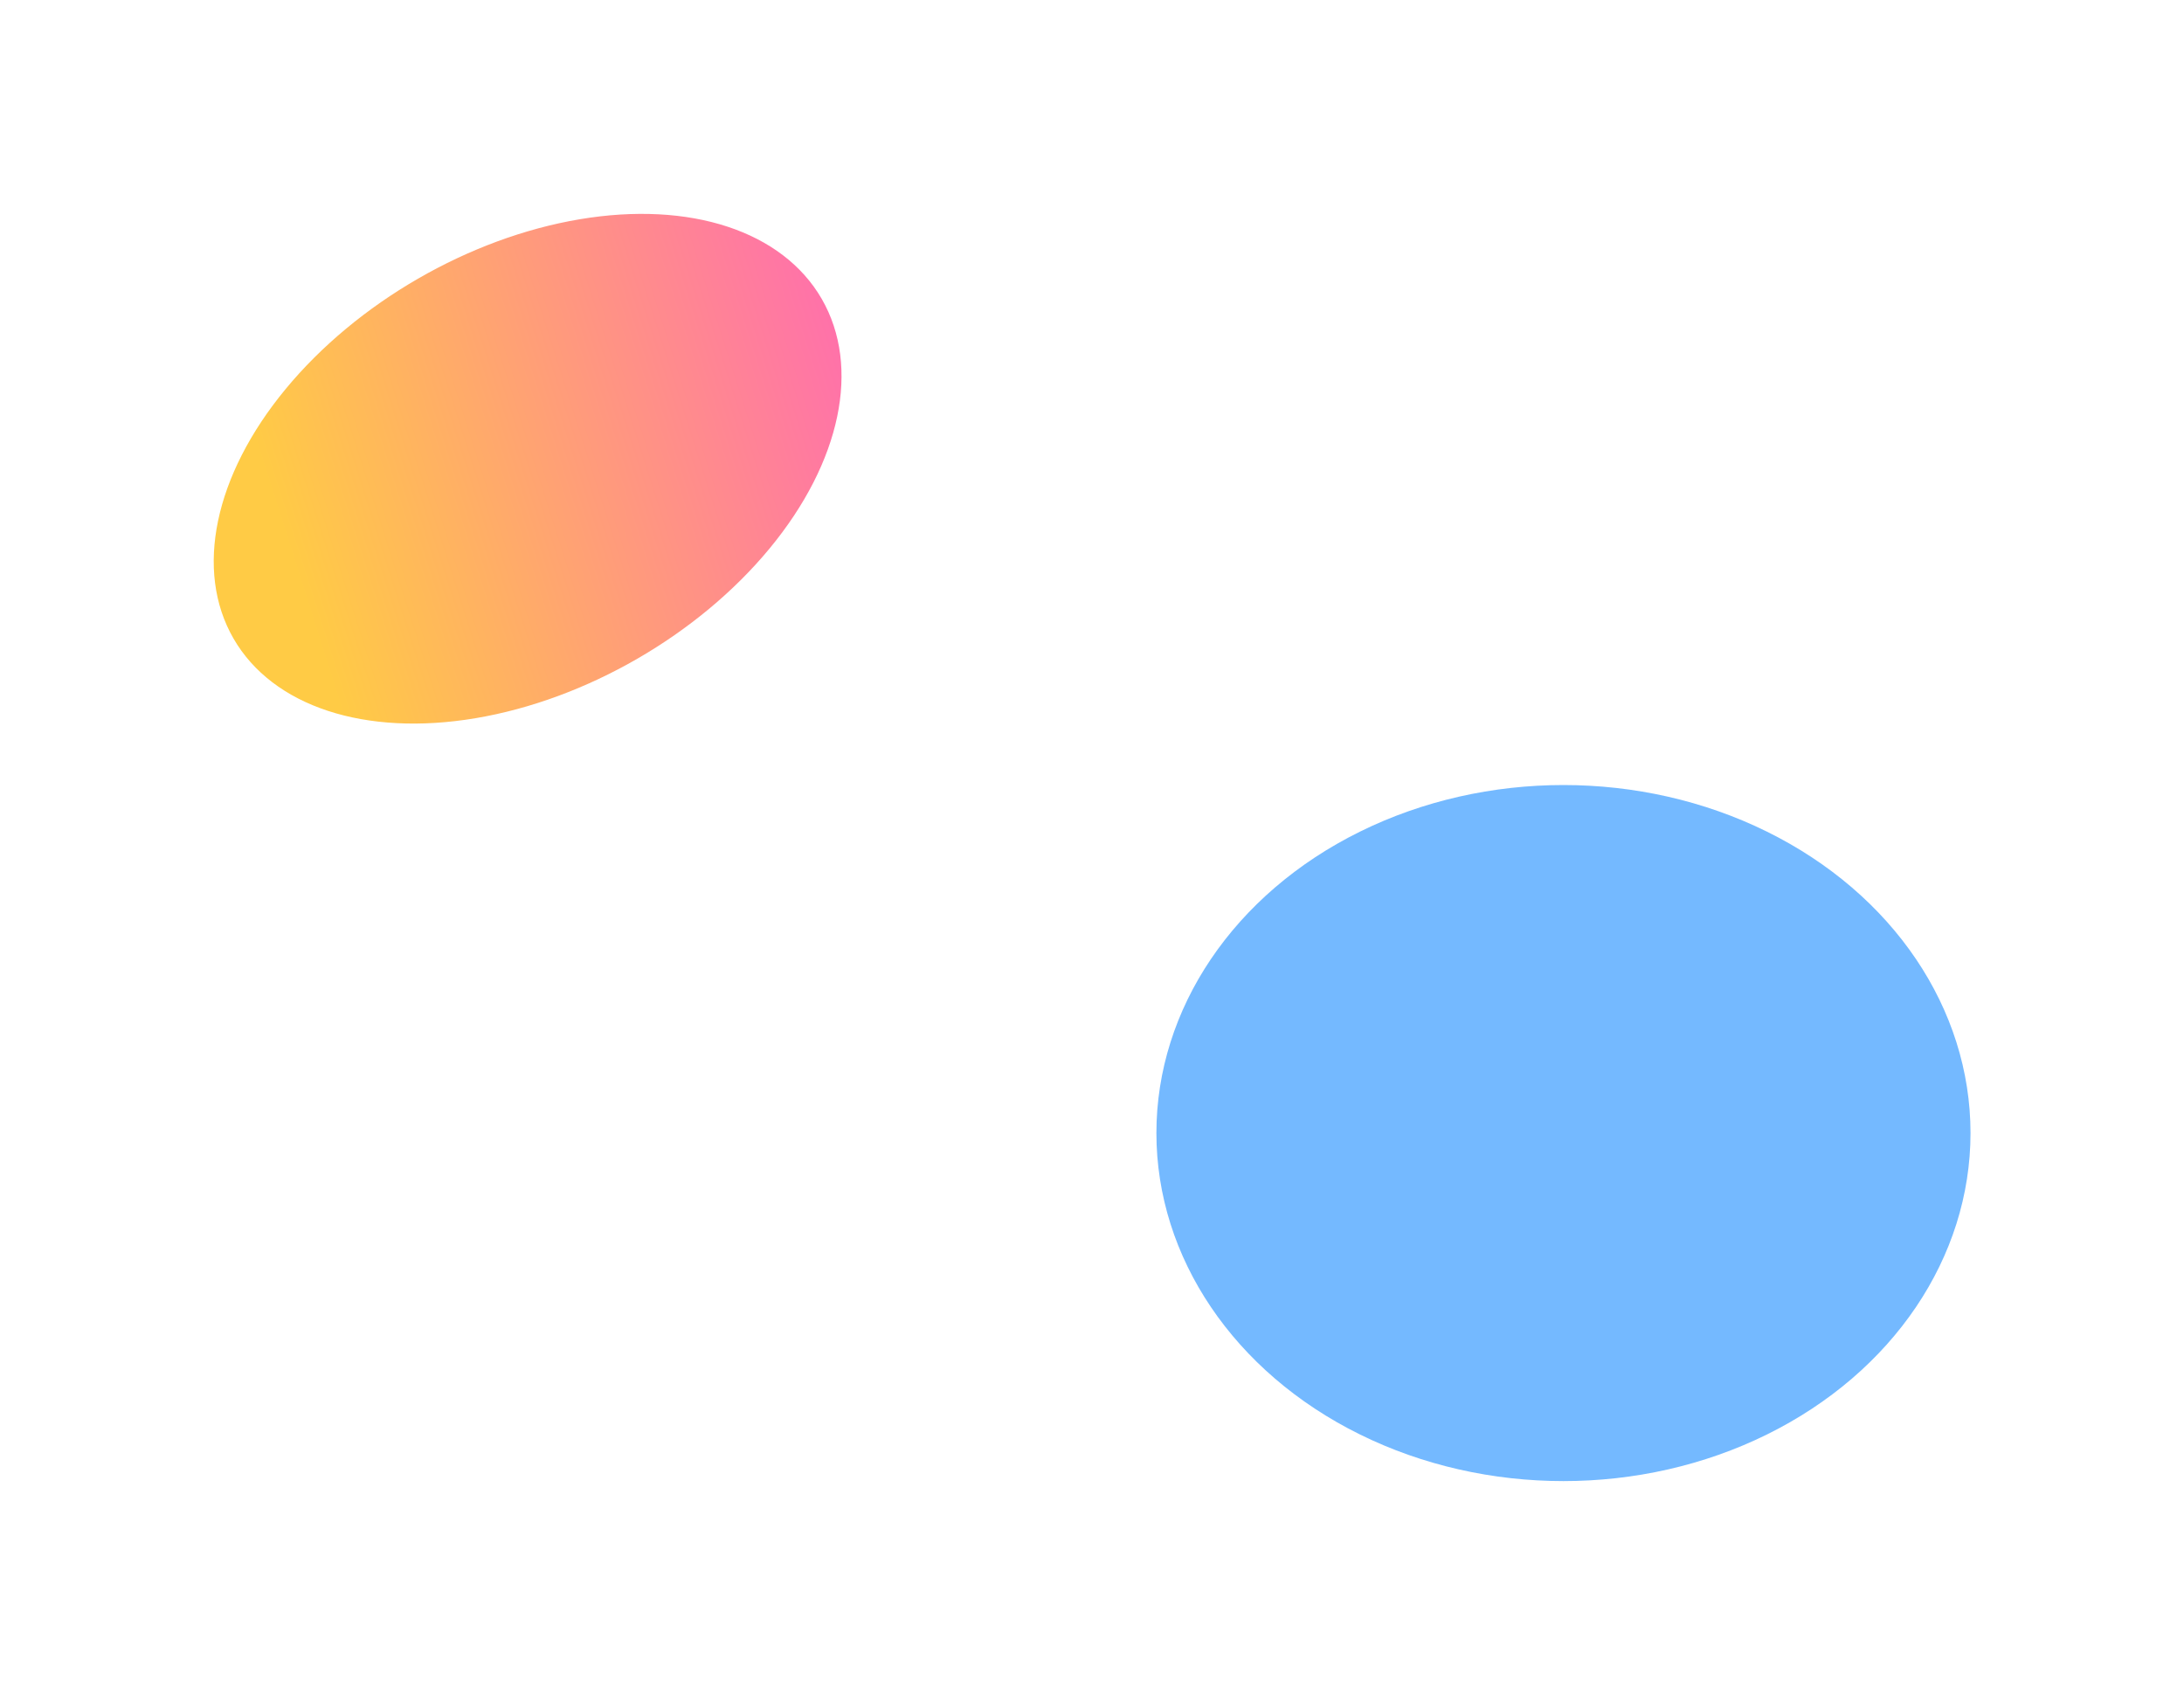
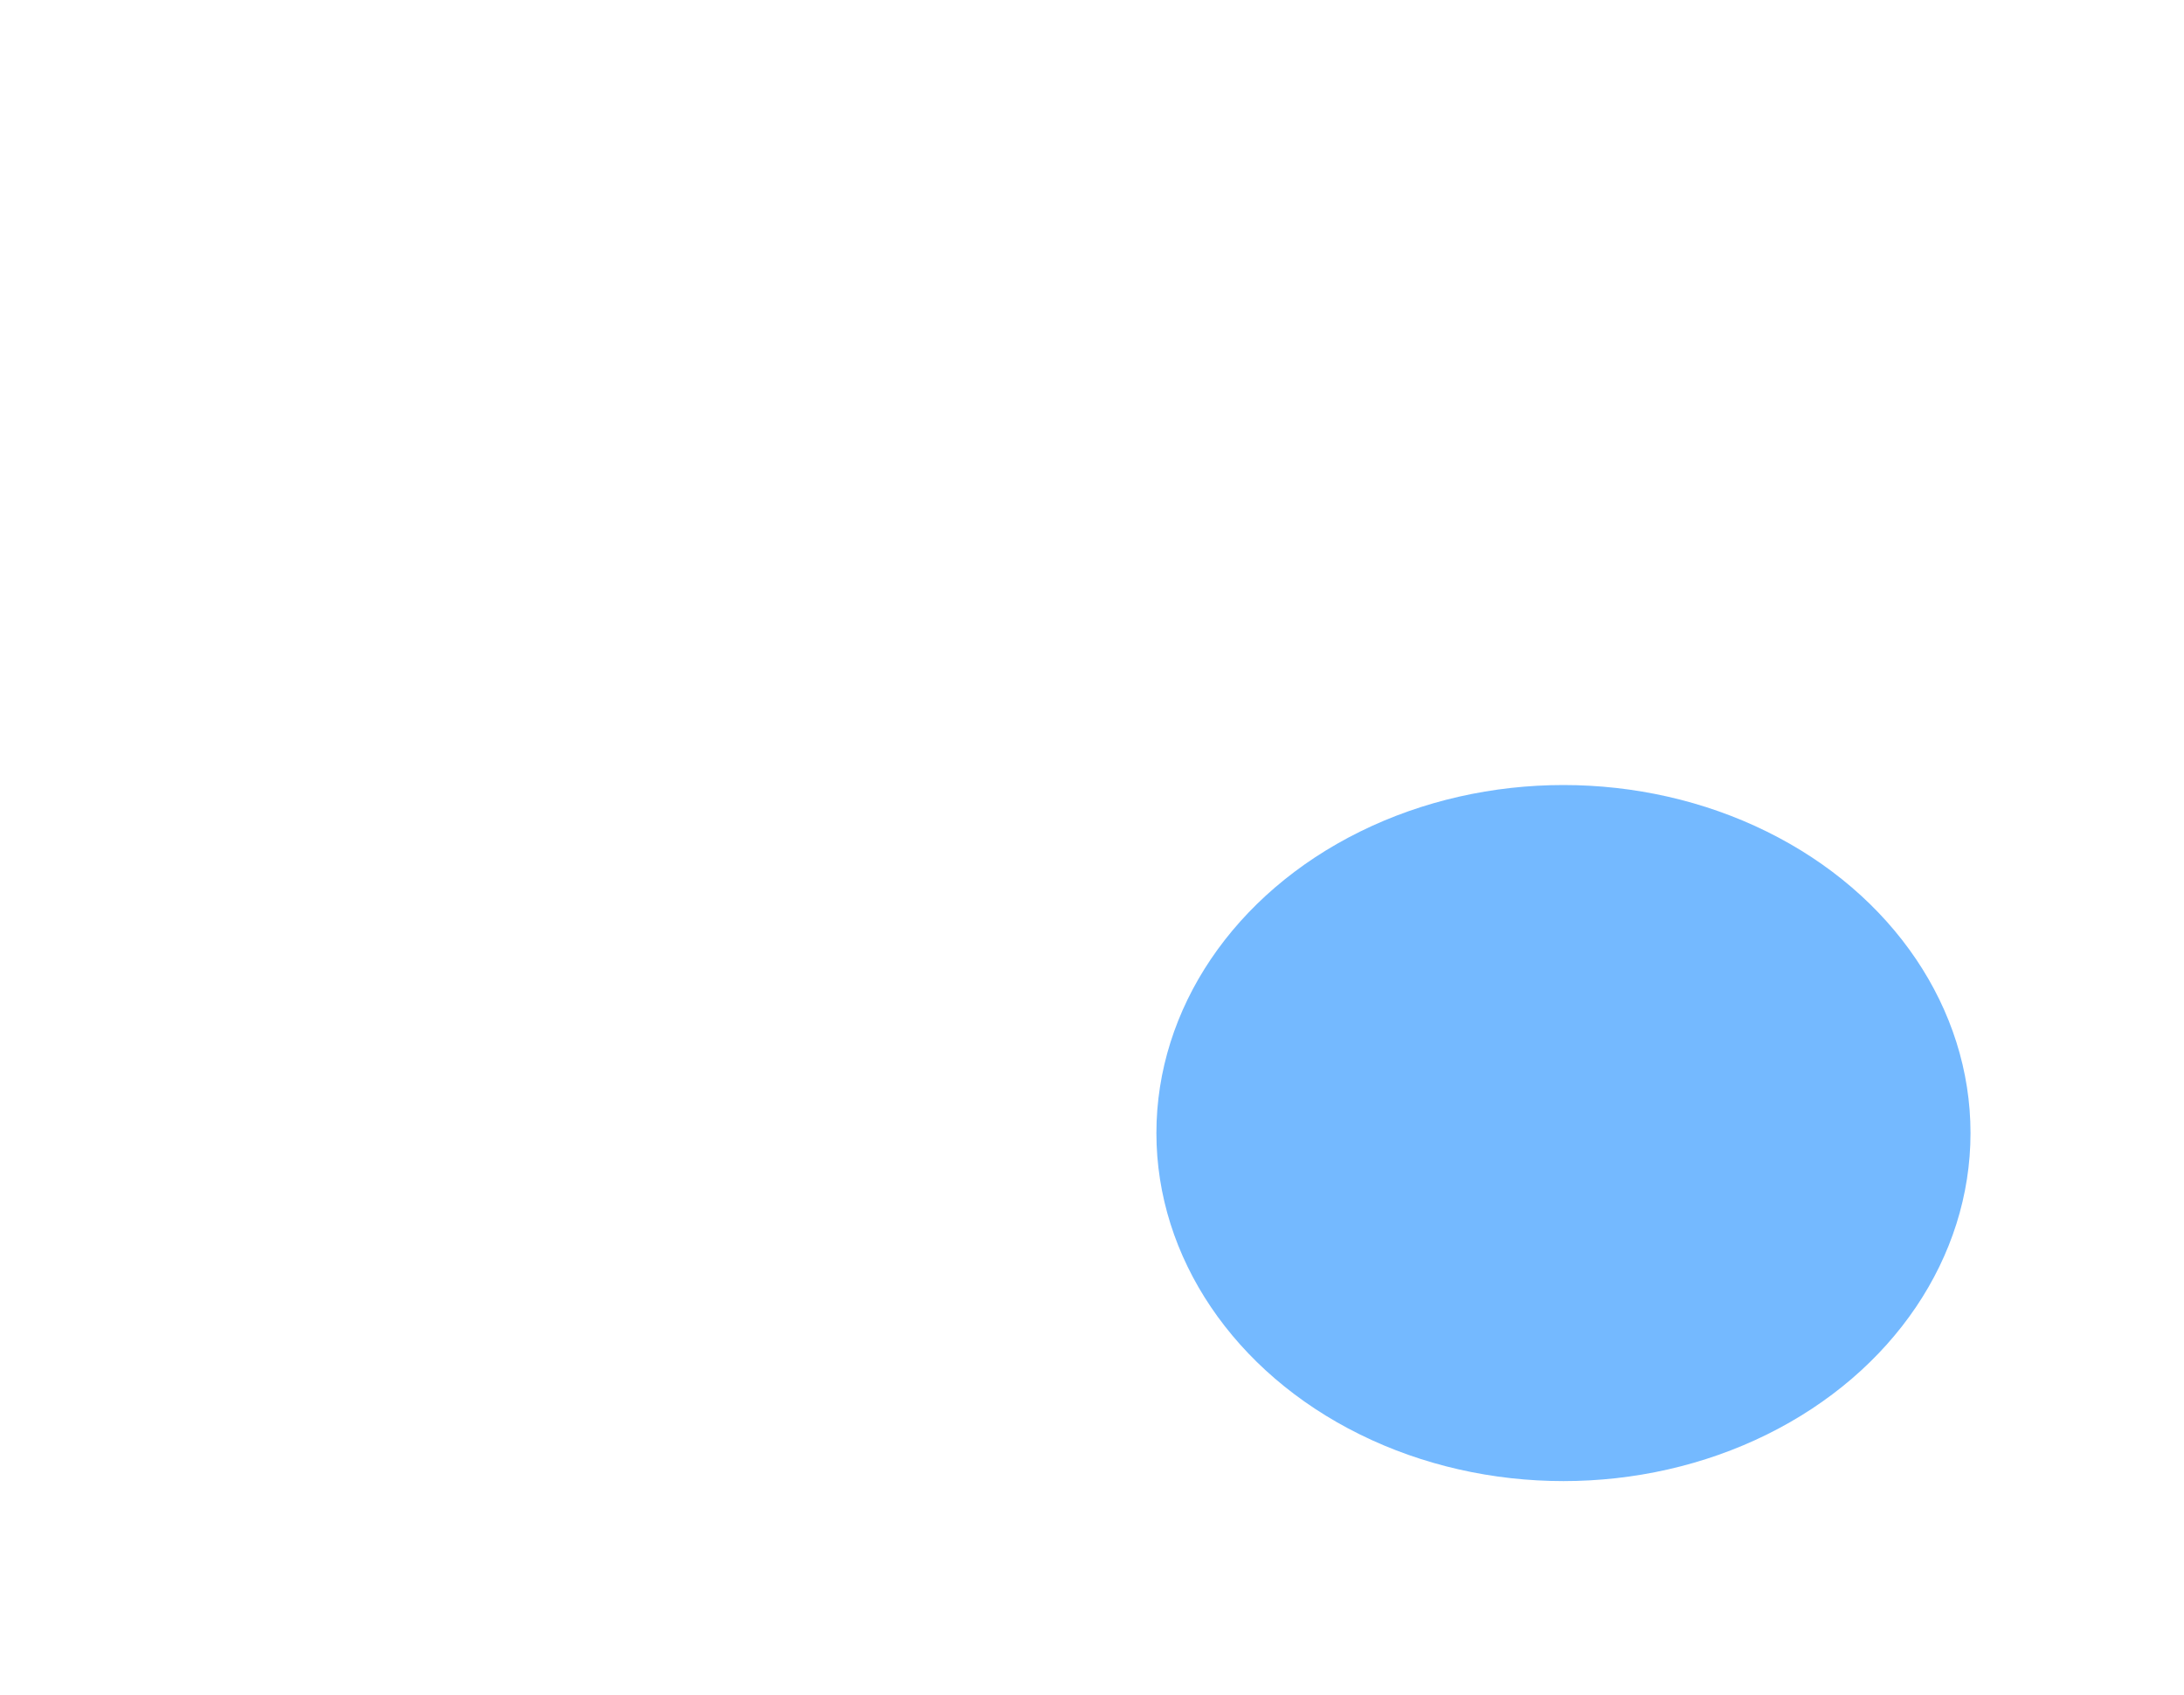
<svg xmlns="http://www.w3.org/2000/svg" fill="none" height="100%" overflow="visible" preserveAspectRatio="none" style="display: block;" viewBox="0 0 3069 2381" width="100%">
  <g id="gradiant">
    <g filter="url(#filter0_f_0_16607)" id="Ellipse 27">
-       <ellipse cx="741.426" cy="658.586" fill="url(#paint0_linear_0_16607)" rx="477.225" ry="308.275" transform="rotate(150 741.426 658.586)" />
-     </g>
+       </g>
    <g filter="url(#filter1_f_0_16607)" id="Ellipse 28">
      <ellipse cx="2197" cy="1592" fill="#74B9FF" rx="572" ry="489" />
    </g>
  </g>
  <defs>
    <filter color-interpolation-filters="sRGB" filterUnits="userSpaceOnUse" height="1316.14" id="filter0_f_0_16607" width="1482.43" x="0.21" y="0.517">
      <feFlood flood-opacity="0" result="BackgroundImageFix" />
      <feBlend in="SourceGraphic" in2="BackgroundImageFix" mode="normal" result="shape" />
      <feGaussianBlur result="effect1_foregroundBlur_0_16607" stdDeviation="150" />
    </filter>
    <filter color-interpolation-filters="sRGB" filterUnits="userSpaceOnUse" height="1578" id="filter1_f_0_16607" width="1744" x="1325" y="803">
      <feFlood flood-opacity="0" result="BackgroundImageFix" />
      <feBlend in="SourceGraphic" in2="BackgroundImageFix" mode="normal" result="shape" />
      <feGaussianBlur result="effect1_foregroundBlur_0_16607" stdDeviation="150" />
    </filter>
    <linearGradient gradientUnits="userSpaceOnUse" id="paint0_linear_0_16607" x1="83.883" x2="1051.27" y1="689.909" y2="901.852">
      <stop stop-color="#FF60BD" />
      <stop offset="1" stop-color="#FFCB45" />
    </linearGradient>
  </defs>
</svg>